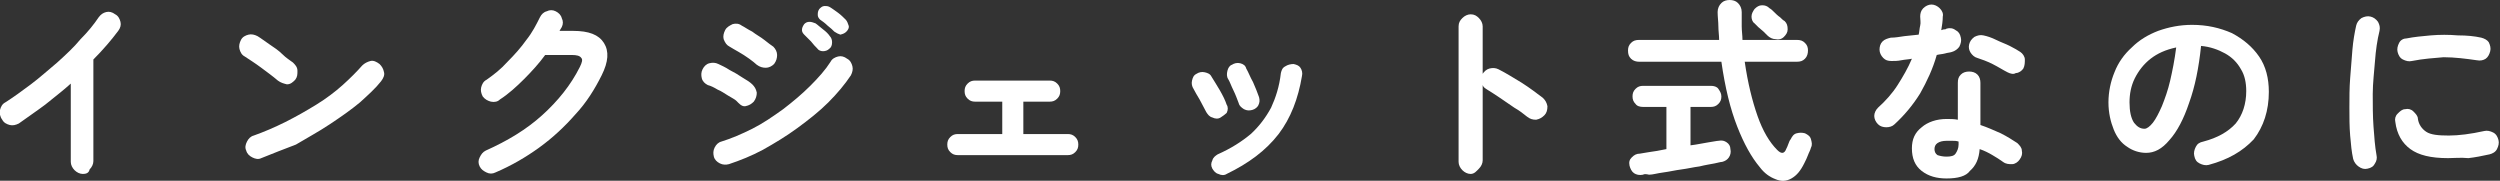
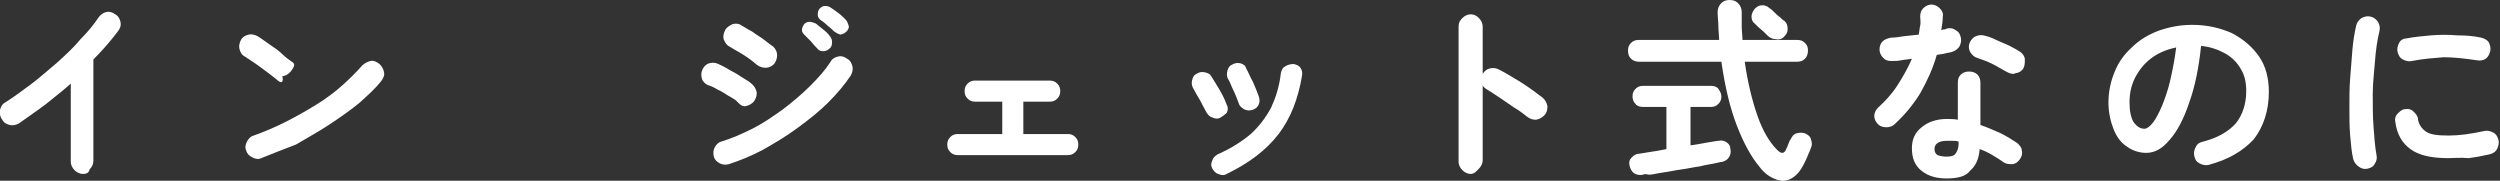
<svg xmlns="http://www.w3.org/2000/svg" version="1.1" id="レイヤー_1" x="0px" y="0px" width="332px" height="24px" viewBox="0 0 332 24" style="enable-background:new 0 0 332 24;" xml:space="preserve">
  <rect x="0" y="0" width="332" height="24" fill="#333333" stroke="none" />
  <style type="text/css">
	.st0{fill:#FFFFFF;}
</style>
  <path class="st0" d="M11,23.1c-0.4,0-0.8-0.2-1.1-0.5c-0.3-0.3-0.5-0.7-0.5-1.1V11.1c-1.1,1-2.3,1.9-3.4,2.8  c-1.2,0.9-2.4,1.7-3.5,2.5c-0.4,0.2-0.8,0.3-1.2,0.2c-0.4-0.1-0.8-0.3-1-0.7C0,15.5-0.1,15,0,14.6c0.1-0.4,0.3-0.8,0.7-1  c1.1-0.7,2.2-1.5,3.4-2.4c1.2-0.9,2.3-1.9,3.5-2.9c1.1-1,2.2-2,3.1-3.1c1-1,1.8-2,2.4-2.9c0.3-0.4,0.6-0.6,1-0.7  c0.4-0.1,0.8,0,1.2,0.3c0.4,0.2,0.6,0.6,0.7,1c0.1,0.4,0,0.8-0.3,1.2c-0.9,1.2-2,2.5-3.3,3.8v13.5c0,0.4-0.2,0.8-0.5,1.1  C11.8,23,11.4,23.1,11,23.1z" />
-   <path class="st0" d="M36.9,10.7c-0.7-0.6-1.4-1.1-2.2-1.7c-0.8-0.6-1.6-1.1-2.2-1.5c-0.4-0.2-0.6-0.6-0.7-1c-0.1-0.4,0-0.8,0.2-1.2  c0.2-0.4,0.6-0.6,1-0.7c0.4-0.1,0.8,0,1.2,0.2c0.5,0.3,1,0.7,1.6,1.1c0.6,0.4,1.2,0.8,1.7,1.3s1,0.8,1.4,1.1  c0.3,0.3,0.6,0.6,0.6,1.1s0,0.8-0.3,1.2c-0.3,0.3-0.6,0.6-1.1,0.6C37.7,11.1,37.3,11,36.9,10.7z M34.7,21c-0.4,0.2-0.8,0.1-1.2-0.1  c-0.4-0.2-0.7-0.5-0.8-0.9c-0.2-0.4-0.1-0.8,0.1-1.2c0.2-0.4,0.5-0.7,0.9-0.8c1.4-0.5,2.8-1.1,4.2-1.8c1.4-0.7,2.8-1.5,4.1-2.3  c1.3-0.8,2.5-1.7,3.5-2.6s1.9-1.8,2.6-2.6c0.3-0.3,0.7-0.5,1.1-0.6c0.4-0.1,0.8,0.1,1.2,0.4c0.3,0.3,0.5,0.6,0.6,1.1  c0.1,0.4-0.1,0.8-0.4,1.2c-0.7,0.9-1.7,1.8-2.8,2.8c-1.2,1-2.5,1.9-4,2.9c-1.5,1-3,1.8-4.5,2.7C37.7,19.8,36.2,20.4,34.7,21z" />
-   <path class="st0" d="M65.8,22.9c-0.4,0.2-0.8,0.2-1.2,0c-0.4-0.2-0.7-0.4-0.9-0.8c-0.2-0.4-0.2-0.8,0-1.2c0.2-0.4,0.4-0.7,0.8-0.9  c2.9-1.3,5.4-2.8,7.5-4.7c2.1-1.9,3.8-4,5-6.4c0.3-0.6,0.4-1,0.2-1.2c-0.2-0.3-0.6-0.4-1.3-0.4h-3.5c-0.8,1.1-1.8,2.2-2.8,3.2  c-1,1-2.1,2-3.2,2.7c-0.3,0.3-0.7,0.4-1.2,0.3c-0.4-0.1-0.8-0.3-1.1-0.7c-0.2-0.4-0.3-0.8-0.2-1.2c0.1-0.4,0.3-0.8,0.7-1  c1-0.7,1.9-1.4,2.8-2.4c0.9-0.9,1.8-1.9,2.5-2.9c0.8-1,1.3-2,1.8-3c0.2-0.4,0.5-0.7,0.9-0.8c0.4-0.2,0.8-0.2,1.2,0  c0.4,0.2,0.7,0.5,0.8,0.9c0.2,0.4,0.2,0.8,0,1.2c-0.1,0.2-0.2,0.3-0.3,0.5h1.8c2.1,0,3.4,0.5,4.1,1.6c0.7,1.1,0.6,2.5-0.3,4.3  c-0.9,1.8-2,3.6-3.5,5.2c-1.4,1.6-3,3.1-4.8,4.4C69.8,20.9,67.9,22,65.8,22.9z" />
+   <path class="st0" d="M36.9,10.7c-0.7-0.6-1.4-1.1-2.2-1.7c-0.8-0.6-1.6-1.1-2.2-1.5c-0.4-0.2-0.6-0.6-0.7-1c-0.1-0.4,0-0.8,0.2-1.2  c0.2-0.4,0.6-0.6,1-0.7c0.4-0.1,0.8,0,1.2,0.2c0.5,0.3,1,0.7,1.6,1.1c0.6,0.4,1.2,0.8,1.7,1.3s1,0.8,1.4,1.1  s0,0.8-0.3,1.2c-0.3,0.3-0.6,0.6-1.1,0.6C37.7,11.1,37.3,11,36.9,10.7z M34.7,21c-0.4,0.2-0.8,0.1-1.2-0.1  c-0.4-0.2-0.7-0.5-0.8-0.9c-0.2-0.4-0.1-0.8,0.1-1.2c0.2-0.4,0.5-0.7,0.9-0.8c1.4-0.5,2.8-1.1,4.2-1.8c1.4-0.7,2.8-1.5,4.1-2.3  c1.3-0.8,2.5-1.7,3.5-2.6s1.9-1.8,2.6-2.6c0.3-0.3,0.7-0.5,1.1-0.6c0.4-0.1,0.8,0.1,1.2,0.4c0.3,0.3,0.5,0.6,0.6,1.1  c0.1,0.4-0.1,0.8-0.4,1.2c-0.7,0.9-1.7,1.8-2.8,2.8c-1.2,1-2.5,1.9-4,2.9c-1.5,1-3,1.8-4.5,2.7C37.7,19.8,36.2,20.4,34.7,21z" />
  <path class="st0" d="M97.8,13.4c-0.2-0.2-0.6-0.4-1.1-0.7c-0.5-0.3-0.9-0.6-1.4-0.8c-0.5-0.3-0.9-0.5-1.3-0.6  c-0.4-0.2-0.7-0.5-0.8-0.9c-0.1-0.4-0.1-0.8,0.1-1.2c0.2-0.4,0.5-0.7,0.9-0.8c0.4-0.1,0.8-0.1,1.2,0.1c0.4,0.2,0.9,0.4,1.5,0.8  c0.6,0.3,1.1,0.6,1.7,1c0.5,0.3,1,0.6,1.3,0.9c0.3,0.3,0.5,0.6,0.6,1.1c0,0.4-0.1,0.8-0.4,1.2c-0.3,0.3-0.6,0.5-1.1,0.6  S98.1,13.7,97.8,13.4z M96.8,21.8c-0.4,0.1-0.8,0.1-1.2-0.1s-0.7-0.5-0.8-0.9c-0.1-0.4-0.1-0.8,0.1-1.2c0.2-0.4,0.5-0.7,0.9-0.8  c1.3-0.4,2.7-1,4.1-1.7c1.4-0.7,2.7-1.6,4.1-2.6c1.3-1,2.5-2,3.6-3.1c1.1-1.1,2-2.1,2.7-3.2c0.2-0.4,0.6-0.6,1-0.7  c0.4-0.1,0.8,0,1.2,0.3c0.4,0.2,0.6,0.6,0.7,1c0.1,0.4,0,0.8-0.2,1.2c-0.8,1.2-1.8,2.4-3,3.6c-1.2,1.2-2.6,2.3-4.1,3.4  c-1.5,1.1-3,2-4.6,2.9C99.8,20.7,98.3,21.3,96.8,21.8z M100.5,8.6c-0.2-0.2-0.6-0.5-1-0.8c-0.4-0.3-0.9-0.6-1.4-0.9  c-0.5-0.3-0.9-0.5-1.2-0.7c-0.4-0.2-0.6-0.5-0.8-1C96,4.8,96.1,4.4,96.3,4c0.2-0.4,0.6-0.6,1-0.8c0.4-0.1,0.8-0.1,1.2,0.2  c0.4,0.2,0.8,0.5,1.4,0.8c0.5,0.4,1.1,0.7,1.6,1.1c0.5,0.4,0.9,0.7,1.2,0.9c0.3,0.3,0.5,0.7,0.5,1.1s-0.1,0.8-0.4,1.2  c-0.3,0.3-0.7,0.5-1.1,0.5C101.3,9,100.9,8.9,100.5,8.6z M110.1,6.5c-0.2,0.2-0.5,0.3-0.8,0.3c-0.3,0-0.6-0.1-0.8-0.4  c-0.2-0.2-0.5-0.5-0.8-0.9c-0.3-0.3-0.6-0.6-0.9-0.9c-0.2-0.2-0.3-0.4-0.3-0.6c0-0.3,0.1-0.5,0.3-0.8c0.2-0.2,0.4-0.3,0.7-0.3  c0.3,0,0.5,0.1,0.8,0.2c0.3,0.2,0.6,0.5,1,0.8s0.7,0.6,0.9,0.9c0.2,0.2,0.3,0.5,0.3,0.8C110.5,6,110.4,6.3,110.1,6.5z M110.8,4.2  c-0.2-0.2-0.5-0.5-0.9-0.8c-0.3-0.3-0.7-0.6-1-0.8c-0.2-0.2-0.3-0.4-0.3-0.6c0-0.3,0-0.5,0.2-0.8c0.2-0.2,0.4-0.4,0.7-0.4  s0.5,0,0.8,0.2c0.3,0.2,0.6,0.4,1,0.7c0.4,0.3,0.7,0.6,1,0.9c0.2,0.2,0.3,0.5,0.4,0.8s-0.1,0.6-0.3,0.8c-0.2,0.2-0.4,0.3-0.8,0.4  C111.3,4.5,111.1,4.4,110.8,4.2z" />
  <path class="st0" d="M127.2,20.6c-0.4,0-0.7-0.1-1-0.4c-0.3-0.3-0.4-0.6-0.4-1c0-0.4,0.1-0.7,0.4-1c0.3-0.3,0.6-0.4,1-0.4h5.9v-4.3  h-3.6c-0.4,0-0.7-0.1-1-0.4s-0.4-0.6-0.4-1c0-0.4,0.1-0.7,0.4-1c0.3-0.3,0.6-0.4,1-0.4h9.9c0.4,0,0.7,0.1,1,0.4  c0.3,0.3,0.4,0.6,0.4,1c0,0.4-0.1,0.7-0.4,1c-0.3,0.3-0.6,0.4-1,0.4h-3.5v4.3h5.9c0.4,0,0.7,0.1,1,0.4c0.3,0.3,0.4,0.6,0.4,1  c0,0.4-0.1,0.7-0.4,1c-0.3,0.3-0.6,0.4-1,0.4H127.2z" />
  <path class="st0" d="M162.1,15.6c-0.3,0.2-0.7,0.2-1.1,0c-0.4-0.1-0.6-0.4-0.8-0.7c-0.3-0.6-0.6-1.1-0.9-1.7c-0.3-0.5-0.6-1-0.8-1.4  c-0.2-0.3-0.3-0.7-0.2-1.1c0.1-0.4,0.2-0.7,0.6-0.9c0.3-0.2,0.7-0.3,1.1-0.2c0.4,0.1,0.7,0.2,0.9,0.6c0.3,0.5,0.7,1.1,1.1,1.8  c0.4,0.7,0.7,1.3,0.9,1.9c0.2,0.3,0.2,0.7,0,1.1C162.7,15.2,162.4,15.4,162.1,15.6z M162.9,23.1c-0.3,0.2-0.7,0.2-1.1,0  c-0.4-0.1-0.6-0.4-0.8-0.7c-0.2-0.4-0.2-0.7,0-1.1c0.1-0.4,0.4-0.6,0.7-0.8c1.8-0.8,3.2-1.7,4.4-2.7c1.1-1,2-2.2,2.7-3.5  c0.6-1.3,1.1-2.8,1.3-4.6c0.1-0.4,0.2-0.7,0.6-0.9c0.3-0.2,0.7-0.3,1.1-0.3c0.4,0.1,0.7,0.2,0.9,0.5c0.2,0.3,0.3,0.7,0.2,1.1  c-0.5,3-1.5,5.6-3.1,7.7C168.1,20,165.8,21.7,162.9,23.1z M166.3,14.6c-0.4,0.1-0.7,0.1-1.1-0.1c-0.3-0.2-0.6-0.4-0.7-0.8  c-0.2-0.5-0.4-1.1-0.7-1.7c-0.3-0.6-0.5-1.2-0.7-1.5c-0.2-0.3-0.2-0.7-0.1-1.1c0.1-0.4,0.3-0.7,0.6-0.8c0.3-0.2,0.7-0.3,1.1-0.2  c0.4,0.1,0.7,0.3,0.8,0.7c0.3,0.5,0.5,1.1,0.9,1.8c0.3,0.7,0.6,1.4,0.8,2c0.1,0.4,0.1,0.7-0.1,1.1C167,14.2,166.7,14.5,166.3,14.6z" />
  <path class="st0" d="M195.3,23.1c-0.4,0-0.8-0.2-1.1-0.5s-0.5-0.7-0.5-1.1v-18c0-0.5,0.2-0.8,0.5-1.1s0.7-0.5,1.1-0.5  c0.5,0,0.8,0.2,1.1,0.5s0.5,0.7,0.5,1.1v6.3c0.2-0.3,0.5-0.6,0.9-0.7c0.4-0.1,0.8-0.1,1.2,0.1c1,0.5,2.1,1.2,3.1,1.8  c1.1,0.7,2,1.4,2.8,2c0.3,0.3,0.5,0.6,0.6,1.1c0,0.5-0.1,0.9-0.4,1.2c-0.3,0.3-0.6,0.5-1.1,0.6c-0.5,0-0.8-0.1-1.2-0.4  c-0.5-0.4-1-0.8-1.7-1.2c-0.6-0.4-1.3-0.9-1.9-1.3c-0.6-0.4-1.2-0.8-1.7-1.1c-0.3-0.2-0.5-0.3-0.6-0.6v10c0,0.4-0.2,0.8-0.5,1.1  S195.8,23.1,195.3,23.1z" />
  <path class="st0" d="M233.7,22.2c-1.1-1.3-2.1-3.1-3-5.4c-0.9-2.3-1.6-5.1-2.1-8.6h-10.9c-0.4,0-0.8-0.1-1.1-0.4  c-0.3-0.3-0.4-0.6-0.4-1.1c0-0.4,0.1-0.7,0.4-1c0.3-0.3,0.6-0.4,1.1-0.4h10.6c0-0.6-0.1-1.2-0.1-1.8c0-0.6-0.1-1.3-0.1-1.9  c0-0.5,0.2-0.9,0.5-1.2c0.3-0.3,0.7-0.4,1.1-0.4c0.4,0,0.8,0.1,1.1,0.4c0.3,0.3,0.5,0.7,0.5,1.2c0,0.6,0,1.3,0,1.9s0.1,1.2,0.1,1.8  h7.2c0.5,0,0.8,0.1,1.1,0.4c0.3,0.3,0.4,0.6,0.4,1c0,0.4-0.1,0.8-0.4,1.1c-0.3,0.3-0.6,0.4-1.1,0.4h-6.9c0.4,2.8,1,5.2,1.7,7.2  s1.6,3.5,2.6,4.5c0.3,0.3,0.5,0.4,0.7,0.4c0.2,0,0.4-0.2,0.5-0.5c0.1-0.2,0.2-0.4,0.3-0.7s0.2-0.5,0.3-0.6c0.2-0.4,0.4-0.7,0.8-0.8  c0.4-0.1,0.7-0.1,1.1,0c0.4,0.2,0.7,0.4,0.8,0.8c0.1,0.4,0.2,0.7,0,1.1c-0.1,0.4-0.3,0.7-0.4,1c-0.1,0.3-0.3,0.7-0.5,1.1  c-0.5,1-1,1.6-1.7,2s-1.4,0.4-2.1,0.1C235,23.5,234.3,23,233.7,22.2z M218.2,23.2c-0.5,0.1-0.9,0-1.2-0.2c-0.3-0.2-0.5-0.6-0.6-1  c-0.1-0.5,0-0.8,0.3-1.1c0.3-0.3,0.6-0.5,1.1-0.5c0.1,0,0.5-0.1,1.2-0.2c0.7-0.1,1.4-0.2,2.3-0.4v-5.6h-3.1c-0.4,0-0.8-0.1-1-0.4  c-0.3-0.3-0.4-0.6-0.4-1c0-0.4,0.1-0.7,0.4-1c0.3-0.3,0.6-0.4,1-0.4h9c0.4,0,0.8,0.1,1,0.4c0.2,0.3,0.4,0.6,0.4,1  c0,0.4-0.1,0.7-0.4,1s-0.6,0.4-1,0.4h-2.7v5.1c0.9-0.1,1.7-0.3,2.4-0.4c0.7-0.1,1.1-0.2,1.3-0.2c0.5-0.1,0.8,0,1.1,0.2  c0.3,0.2,0.5,0.5,0.5,0.9c0.1,0.4,0,0.8-0.2,1.1c-0.2,0.3-0.5,0.5-0.9,0.6c-0.2,0-0.5,0.1-1,0.2s-1.2,0.2-2,0.4  c-0.8,0.1-1.6,0.3-2.4,0.4c-0.8,0.1-1.6,0.3-2.4,0.4c-0.8,0.1-1.4,0.3-1.9,0.3C218.6,23.1,218.3,23.1,218.2,23.2z M236.9,4.9  c-0.3,0.3-0.7,0.4-1.1,0.3c-0.4,0-0.8-0.2-1.1-0.5c-0.1-0.1-0.3-0.3-0.5-0.5c-0.2-0.2-0.5-0.4-0.7-0.6c-0.2-0.2-0.4-0.4-0.5-0.5  c-0.3-0.2-0.4-0.6-0.4-0.9c0-0.4,0.2-0.7,0.4-1c0.3-0.3,0.6-0.5,1-0.5c0.4,0,0.7,0.1,1,0.4c0.2,0.1,0.4,0.3,0.6,0.5s0.5,0.5,0.8,0.7  c0.2,0.2,0.4,0.4,0.6,0.5c0.3,0.3,0.4,0.6,0.4,1.1C237.4,4.3,237.2,4.6,236.9,4.9z" />
  <path class="st0" d="M251.6,16.5c-0.3,0.3-0.7,0.4-1.1,0.4c-0.4,0-0.8-0.1-1.1-0.4c-0.3-0.3-0.5-0.7-0.5-1.1s0.2-0.8,0.5-1.1  c1-0.9,1.9-1.9,2.6-3s1.4-2.3,1.9-3.5c-0.5,0.1-0.9,0.1-1.4,0.2s-0.9,0.1-1.3,0.1c-0.5,0-0.8-0.1-1.1-0.4c-0.3-0.3-0.5-0.7-0.5-1.1  c0-0.4,0.1-0.8,0.4-1.1s0.7-0.4,1.1-0.5c0.6,0,1.1-0.1,1.8-0.2s1.2-0.1,1.9-0.2c0.1-0.4,0.1-0.8,0.2-1.2s0-0.8,0-1.2  c0-0.4,0.1-0.8,0.4-1.1c0.3-0.3,0.7-0.5,1.1-0.5c0.4,0,0.8,0.2,1.1,0.5c0.3,0.3,0.5,0.7,0.4,1.1c0,0.6-0.1,1.2-0.2,1.8  c0.1,0,0.2-0.1,0.4-0.1c0.1,0,0.2,0,0.3-0.1c0.4-0.1,0.8-0.1,1.2,0.2c0.4,0.2,0.6,0.5,0.7,1c0.1,0.4,0,0.8-0.2,1.2  c-0.2,0.3-0.6,0.6-1,0.7c-0.3,0.1-0.6,0.1-0.9,0.2c-0.4,0.1-0.7,0.1-1.1,0.2c-0.5,1.8-1.3,3.5-2.2,5.1C254,14,252.9,15.3,251.6,16.5  z M258.5,23.7c-1.3,0-2.4-0.3-3.3-1c-0.9-0.7-1.3-1.7-1.3-3c0-1.2,0.4-2.1,1.3-2.8c0.8-0.7,2-1.1,3.3-1.1c0.5,0,1,0,1.5,0.1V11  c0-0.5,0.1-0.8,0.4-1.1c0.3-0.3,0.7-0.4,1.1-0.4s0.8,0.1,1.1,0.4c0.3,0.3,0.4,0.7,0.4,1.1v5.6c0.9,0.3,1.8,0.7,2.7,1.1  c0.8,0.4,1.6,0.9,2.2,1.3c0.3,0.3,0.6,0.6,0.6,1c0.1,0.4,0,0.8-0.3,1.2c-0.2,0.3-0.6,0.6-1,0.6s-0.8,0-1.2-0.3  c-0.4-0.3-0.9-0.6-1.4-0.9c-0.5-0.3-1.1-0.6-1.7-0.8c-0.1,1.3-0.5,2.2-1.3,2.9C261.1,23.4,260,23.7,258.5,23.7z M258.5,20.8  c0.6,0,1-0.1,1.2-0.4c0.2-0.3,0.4-0.7,0.4-1.2v-0.4c-0.3-0.1-0.5-0.1-0.8-0.1c-0.3,0-0.5,0-0.8,0c-0.5,0-0.9,0.1-1.2,0.3  c-0.3,0.2-0.4,0.5-0.4,0.8c0,0.3,0.1,0.6,0.4,0.8C257.6,20.7,258,20.8,258.5,20.8z M266.6,9.6c-0.6-0.3-1.2-0.7-2-1.1  c-0.8-0.4-1.4-0.6-2-0.8c-0.4-0.1-0.7-0.4-0.9-0.7c-0.2-0.3-0.3-0.7-0.2-1.1c0.1-0.4,0.3-0.7,0.7-1c0.4-0.2,0.8-0.3,1.2-0.2  c0.5,0.1,1.1,0.3,1.7,0.6c0.6,0.3,1.2,0.5,1.8,0.8c0.6,0.3,1.1,0.6,1.4,0.8c0.3,0.2,0.6,0.6,0.6,1s0,0.8-0.2,1.2  c-0.2,0.3-0.6,0.6-1,0.6C267.4,9.9,267,9.8,266.6,9.6z" />
  <path class="st0" d="M293.3,21.9c-0.4,0.1-0.8,0-1.2-0.2c-0.4-0.2-0.6-0.5-0.7-1c-0.1-0.4,0-0.8,0.2-1.2s0.5-0.6,1-0.7  c1.9-0.5,3.3-1.3,4.3-2.4c0.9-1.1,1.4-2.6,1.4-4.3c0-1.1-0.2-2.1-0.7-2.9c-0.5-0.9-1.2-1.6-2.1-2.1c-0.9-0.5-2-0.9-3.2-1  c-0.3,2.9-0.8,5.4-1.6,7.6c-0.7,2.1-1.6,3.8-2.6,4.9c-1,1.2-2,1.7-3.1,1.7c-0.9,0-1.8-0.3-2.5-0.8c-0.8-0.5-1.4-1.3-1.8-2.3  c-0.4-1-0.7-2.2-0.7-3.6c0-1.4,0.3-2.8,0.8-4c0.5-1.3,1.3-2.4,2.3-3.3c1-1,2.2-1.7,3.5-2.2c1.4-0.5,2.9-0.8,4.5-0.8  c2,0,3.7,0.4,5.3,1.1c1.5,0.8,2.7,1.8,3.6,3.1c0.9,1.3,1.3,2.9,1.3,4.7c0,2.5-0.7,4.6-2,6.3C297.8,20.1,295.9,21.2,293.3,21.9z   M284.8,17.1c0.3,0,0.7-0.3,1.1-0.8c0.4-0.5,0.8-1.3,1.2-2.2c0.4-1,0.8-2.1,1.1-3.4s0.6-2.8,0.8-4.4c-1.4,0.3-2.5,0.8-3.4,1.5  c-0.9,0.7-1.6,1.6-2.1,2.6c-0.5,1-0.7,2.1-0.7,3.2c0,1.2,0.2,2.1,0.6,2.7C283.8,16.8,284.2,17.1,284.8,17.1z" />
  <path class="st0" d="M314.4,22.4c-0.4,0.1-0.8,0-1.2-0.3c-0.3-0.2-0.6-0.6-0.7-1c-0.2-0.9-0.3-1.9-0.4-3.1s-0.1-2.4-0.1-3.7  c0-1.3,0-2.6,0.1-3.9c0.1-1.3,0.2-2.6,0.3-3.8c0.1-1.2,0.3-2.3,0.5-3.2c0.1-0.4,0.3-0.7,0.7-1c0.4-0.2,0.8-0.3,1.2-0.2  c0.4,0.1,0.7,0.3,1,0.7c0.2,0.4,0.3,0.7,0.2,1.2c-0.3,1.2-0.5,2.6-0.6,4s-0.3,2.9-0.3,4.4c0,1.5,0,2.9,0.1,4.3  c0.1,1.4,0.2,2.7,0.4,3.8c0.1,0.4,0,0.8-0.2,1.1C315.2,22.1,314.9,22.3,314.4,22.4z M325.1,21c-2.3,0-3.9-0.4-5-1.2  c-1.1-0.8-1.8-2-2-3.6c-0.1-0.4,0-0.8,0.3-1.1c0.3-0.3,0.6-0.6,1-0.6c0.4-0.1,0.8,0,1.1,0.3c0.3,0.3,0.6,0.6,0.6,1  c0.1,0.7,0.5,1.3,1.1,1.7c0.6,0.4,1.6,0.5,3,0.5c1.3,0,2.9-0.2,4.7-0.6c0.4-0.1,0.8,0,1.2,0.2c0.4,0.2,0.6,0.6,0.7,1  c0.1,0.4,0,0.8-0.2,1.2c-0.2,0.4-0.6,0.6-1,0.7c-0.9,0.2-1.9,0.4-2.8,0.5C326.8,20.9,325.9,21,325.1,21z M320.3,8.1  c-0.4,0.1-0.8,0-1.2-0.2c-0.4-0.2-0.6-0.6-0.7-1c-0.1-0.4,0-0.8,0.2-1.2c0.2-0.4,0.6-0.6,1-0.6c1-0.2,2.1-0.3,3.2-0.4  c1.2-0.1,2.4-0.1,3.6,0c1.2,0,2.2,0.1,3.1,0.3c0.4,0.1,0.8,0.3,1,0.6c0.2,0.4,0.3,0.8,0.2,1.2c-0.1,0.4-0.3,0.8-0.6,1  s-0.7,0.3-1.2,0.2c-1.4-0.2-2.9-0.4-4.4-0.4C323.3,7.7,321.8,7.8,320.3,8.1z" />
</svg>